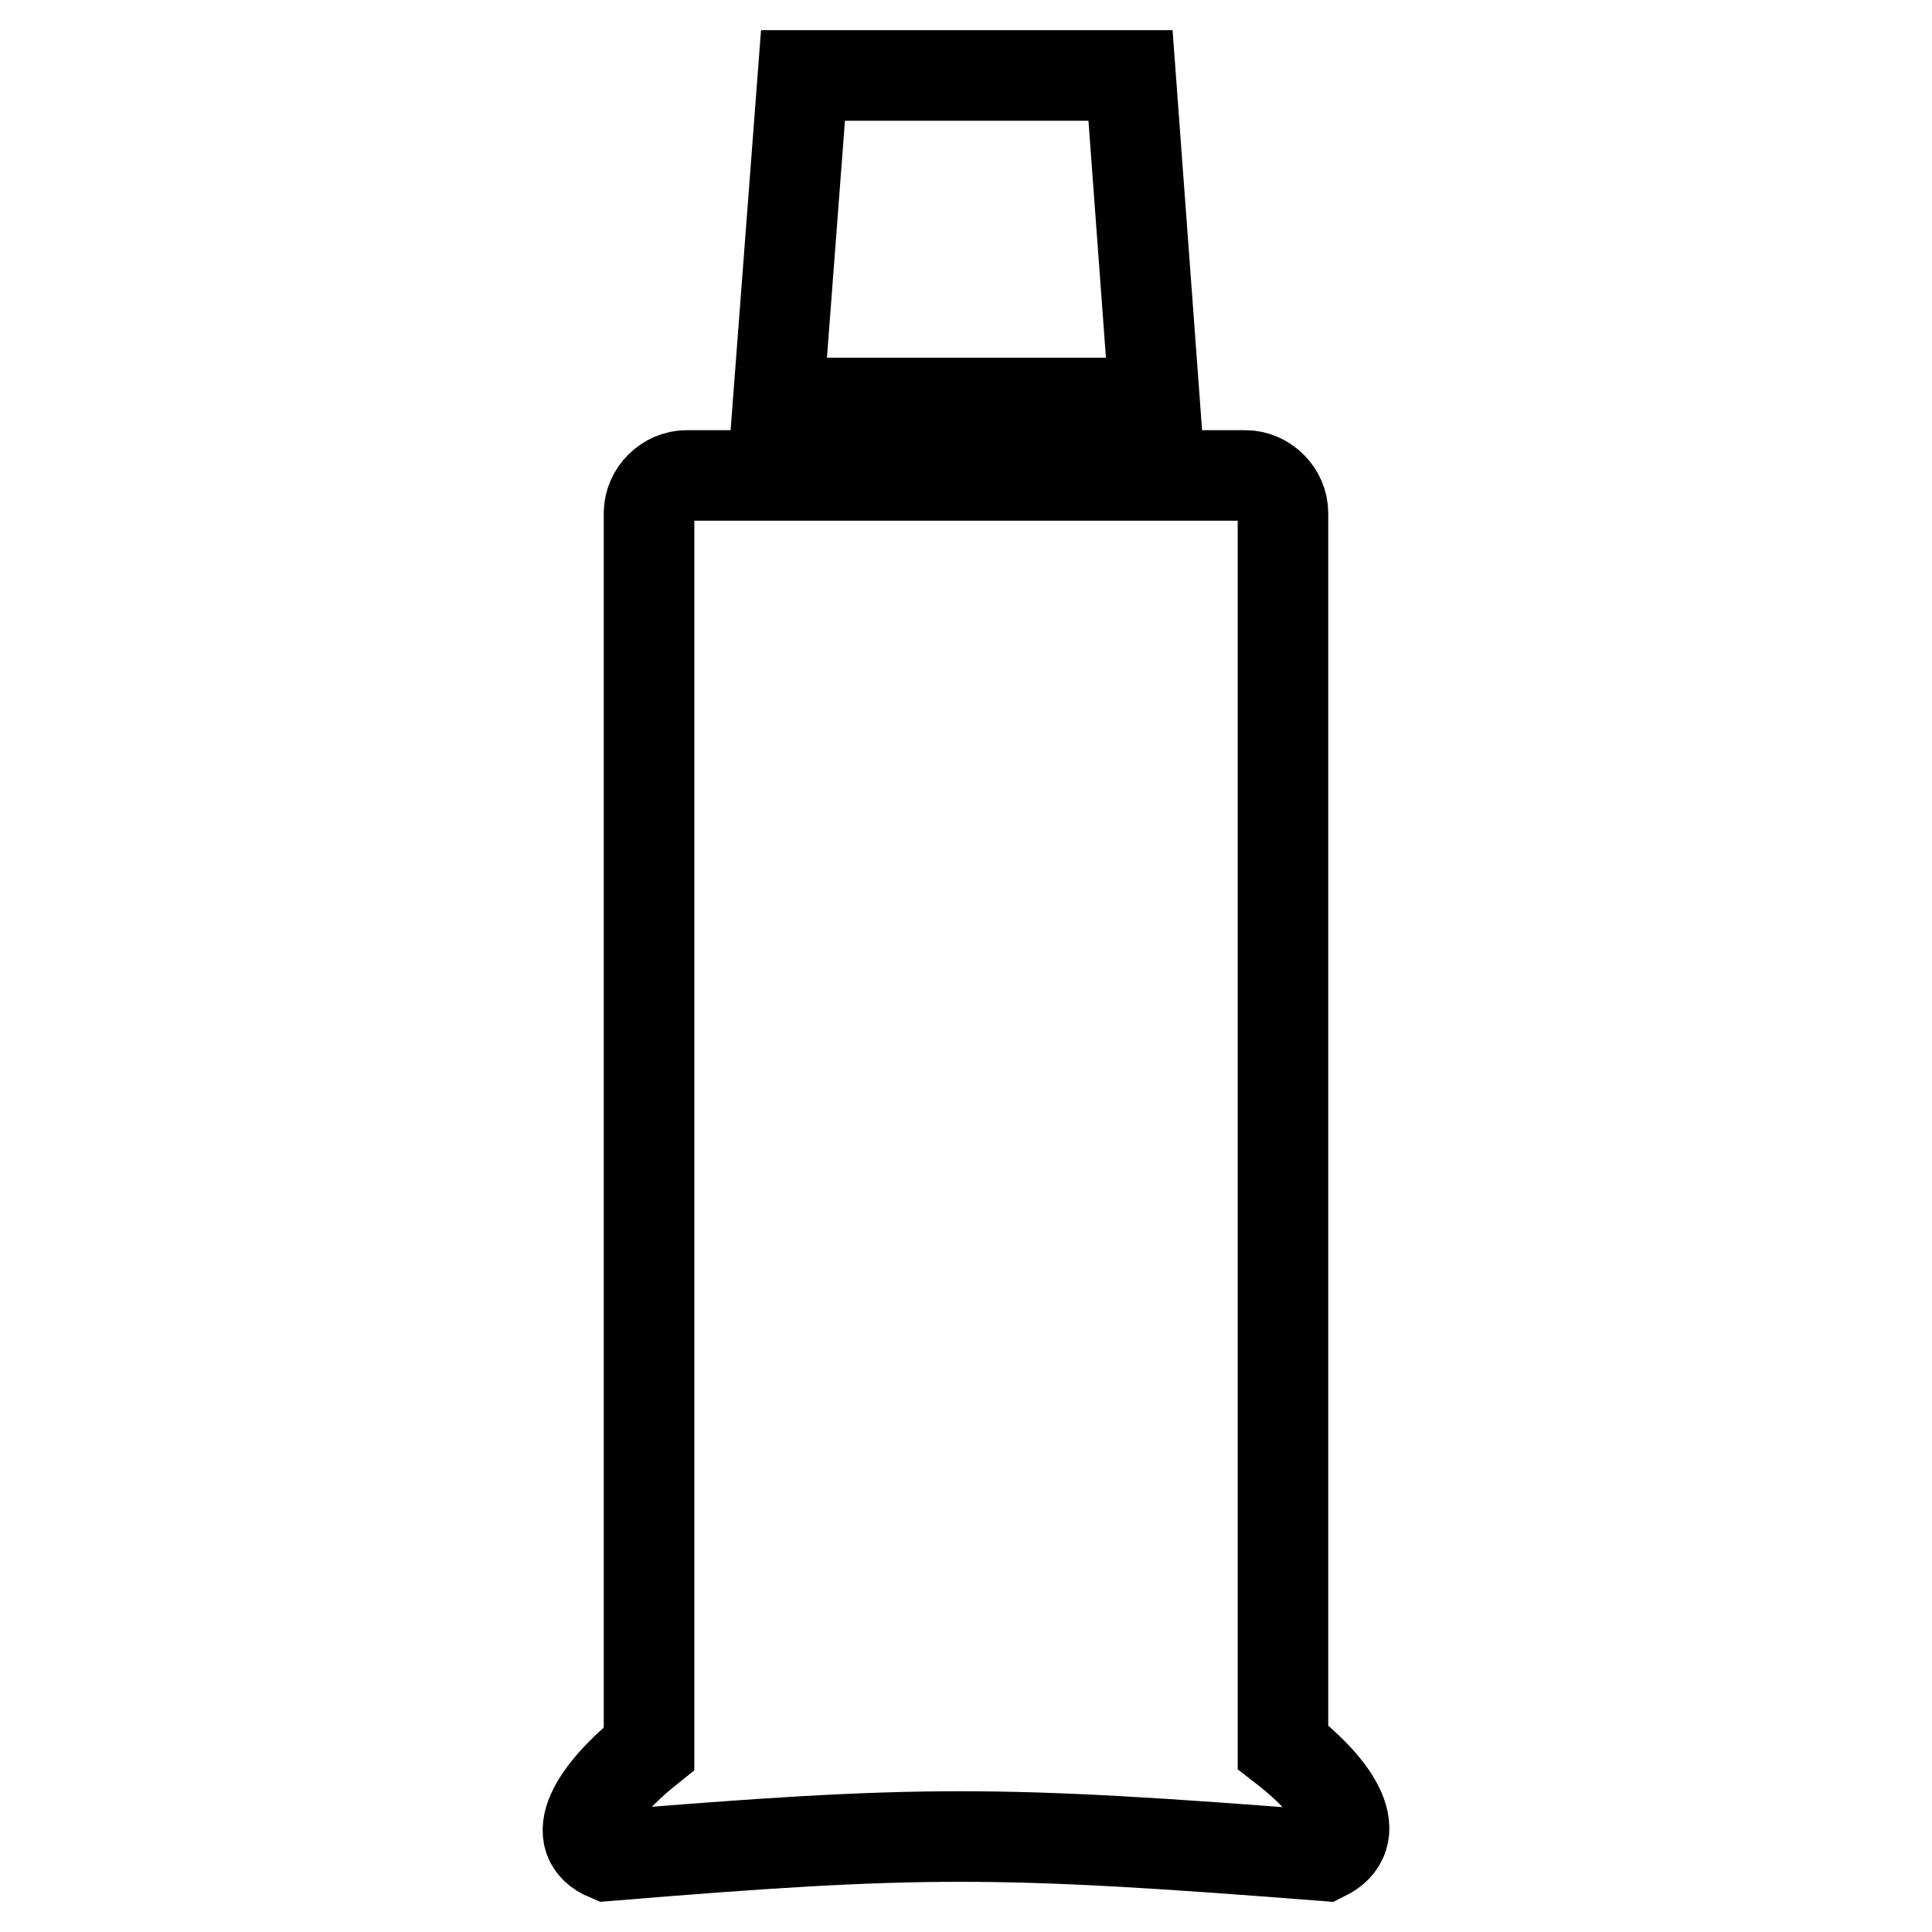
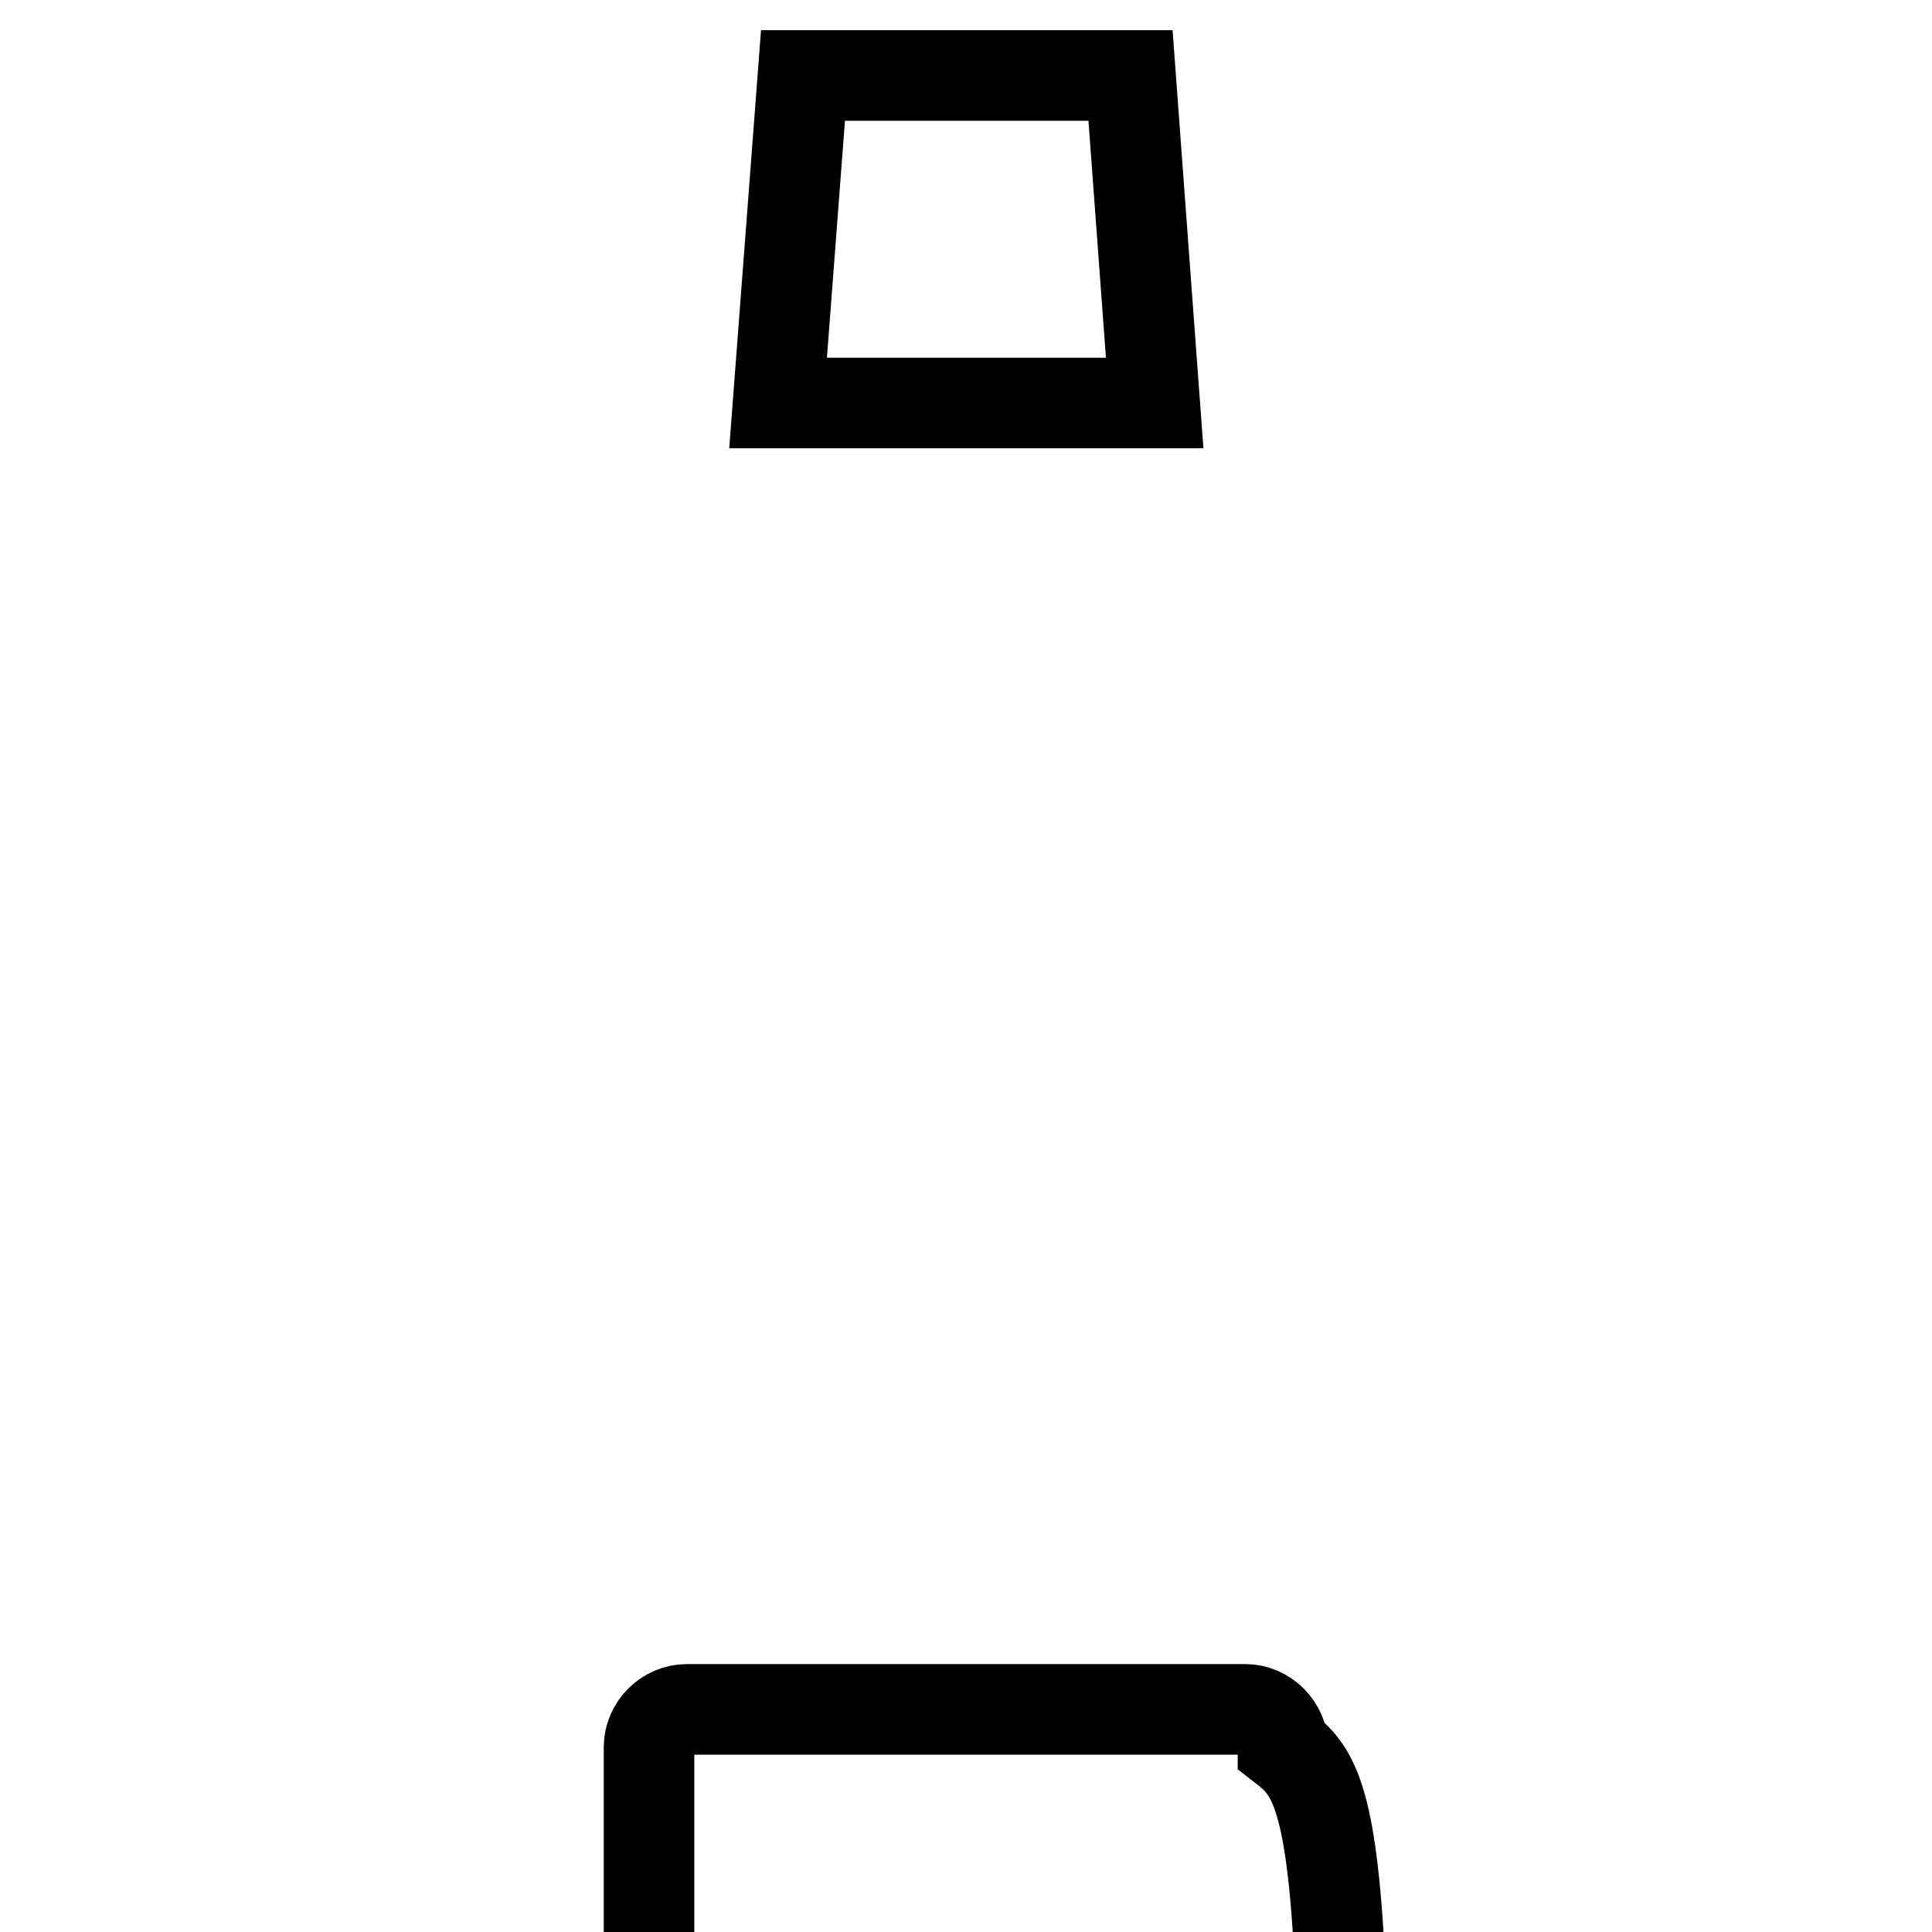
<svg xmlns="http://www.w3.org/2000/svg" version="1.1" x="0px" y="0px" viewBox="0 0 256 256" enable-background="new 0 0 256 256" xml:space="preserve">
  <g>
-     <path stroke-width="12" fill-opacity="0" stroke="#000000" d="M149.8,10h-43.4l-3.3,43.4H153L149.8,10z M170,231.5V68c0-2.7-2.3-5-5-5H91c-2.7,0-5,2.3-5,5v163.7 c-7.5,6-10.8,12-5.5,14.2c41.4-3.4,51.5-3.4,95,0C180.8,243.3,177.5,237.3,170,231.5z" />
+     <path stroke-width="12" fill-opacity="0" stroke="#000000" d="M149.8,10h-43.4l-3.3,43.4H153L149.8,10z M170,231.5c0-2.7-2.3-5-5-5H91c-2.7,0-5,2.3-5,5v163.7 c-7.5,6-10.8,12-5.5,14.2c41.4-3.4,51.5-3.4,95,0C180.8,243.3,177.5,237.3,170,231.5z" />
  </g>
</svg>